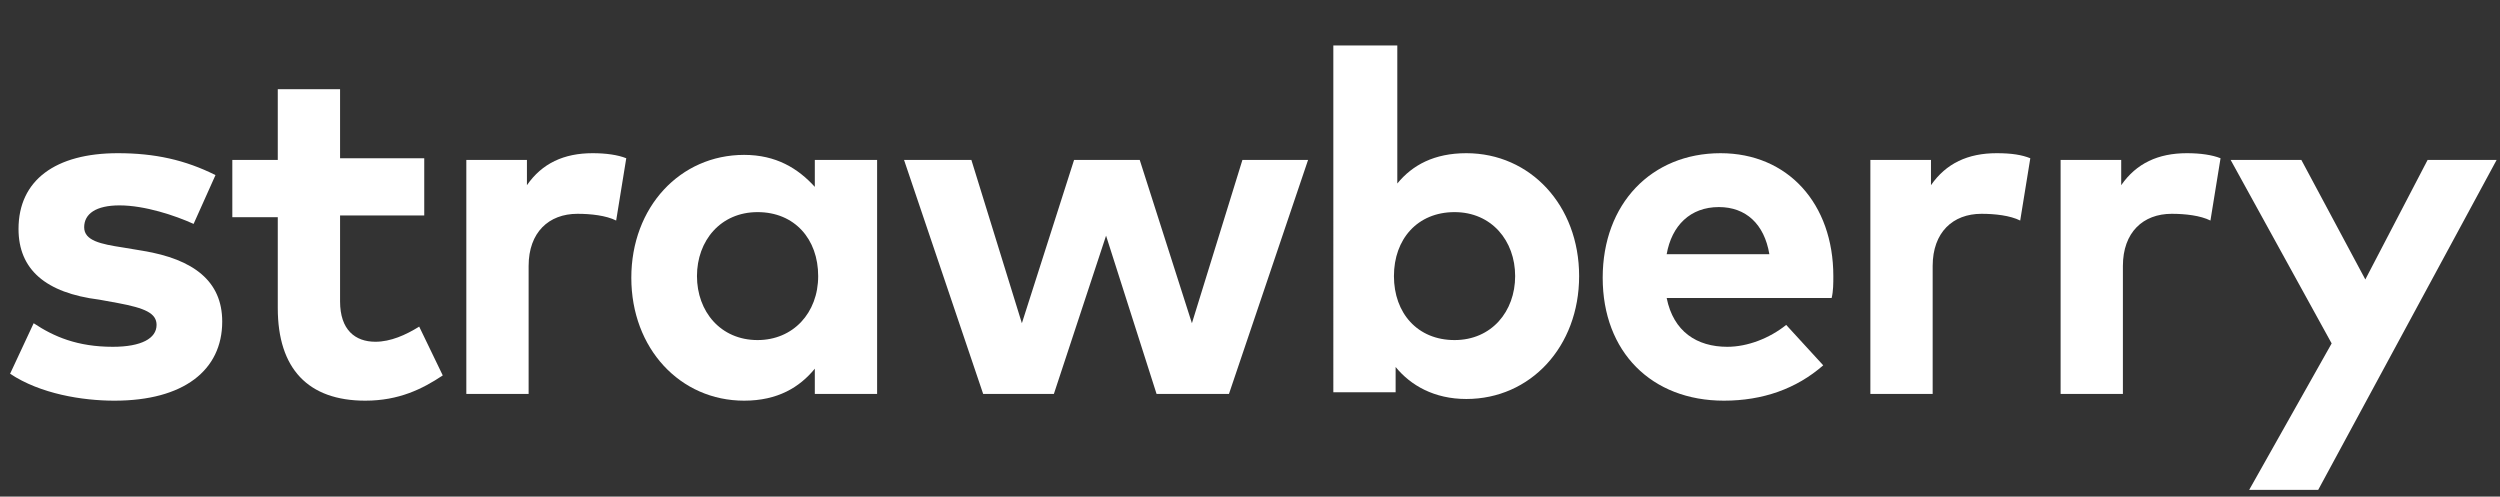
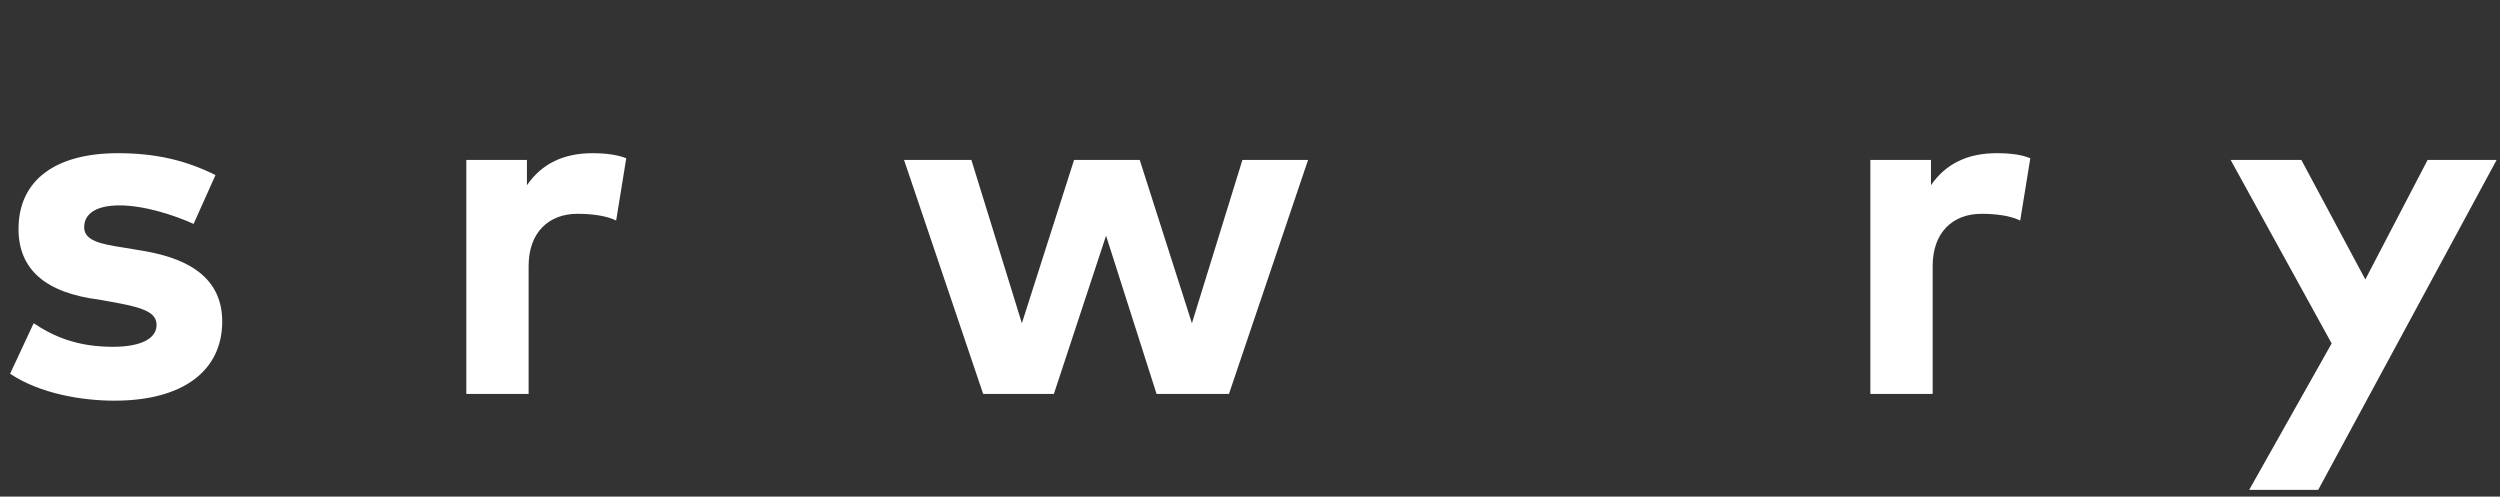
<svg xmlns="http://www.w3.org/2000/svg" version="1.1" id="typo" x="0px" y="0px" viewBox="0 0 148.5 29.5" style="enable-background:new 0 0 148.5 29.5;" xml:space="preserve">
  <rect x="0" y="0" width="148.5" height="29.5" fill="#333333" stroke="none" />
  <style type="text/css">
	.st0{fill:#FFFFFF;}
</style>
  <g>
    <g>
      <path class="st0" d="M11.5,13.3c-1.1-0.5-2.9-1.1-4.4-1.1c-1.4,0-2.1,0.5-2.1,1.3c0,0.8,1,1,2.3,1.2l1.2,0.2    c3,0.5,4.7,1.8,4.7,4.2c0,2.9-2.3,4.7-6.4,4.7c-1.9,0-4.4-0.4-6.2-1.6L2,19.2c1.2,0.8,2.6,1.4,4.7,1.4c1.7,0,2.6-0.5,2.6-1.3    c0-0.7-0.7-1-2.3-1.3l-1.1-0.2c-3.2-0.4-4.8-1.8-4.8-4.2c0-2.9,2.2-4.5,5.9-4.5c2.2,0,4,0.4,5.8,1.3L11.5,13.3z" />
-       <path class="st0" d="M25.2,12.8h-5v5.1c0,1.7,0.9,2.4,2.1,2.4c0.9,0,1.8-0.4,2.6-0.9l1.4,2.9c-1.2,0.8-2.6,1.5-4.6,1.5    c-3.4,0-5.2-1.9-5.2-5.5v-5.4h-2.7V9.5h2.7V5.3h3.7v4.1h5V12.8z" />
      <path class="st0" d="M37.2,9.4l-0.6,3.7c-0.6-0.3-1.5-0.4-2.3-0.4c-1.7,0-2.9,1.1-2.9,3.1v7.6h-3.7V9.5h3.6V11    c0.9-1.3,2.2-1.9,3.9-1.9C36,9.1,36.7,9.2,37.2,9.4z" />
-       <path class="st0" d="M52.1,23.4h-3.7v-1.5c-0.9,1.1-2.2,1.9-4.2,1.9c-3.8,0-6.7-3.1-6.7-7.3s2.9-7.3,6.7-7.3    c1.9,0,3.2,0.8,4.2,1.9V9.5h3.7V23.4z M41.4,16.4c0,2.1,1.4,3.8,3.6,3.8c2.1,0,3.6-1.6,3.6-3.8s-1.4-3.8-3.6-3.8    C42.8,12.6,41.4,14.3,41.4,16.4z" />
      <path class="st0" d="M70.8,19.2l3-9.7h3.9L73,23.4h-4.3L65.7,14l-3.1,9.4h-4.2L53.7,9.5h4l3,9.7l3.1-9.7h3.9L70.8,19.2z" />
-       <path class="st0" d="M93.8,16.4c0,4.2-2.9,7.3-6.7,7.3c-1.9,0-3.3-0.8-4.2-1.9v1.5h-3.7V2.7H83v8.2c0.9-1.1,2.2-1.8,4.1-1.8    C90.9,9.1,93.8,12.2,93.8,16.4z M82.8,16.4c0,2.2,1.4,3.8,3.6,3.8c2.2,0,3.6-1.7,3.6-3.8s-1.4-3.8-3.6-3.8    C84.2,12.6,82.8,14.2,82.8,16.4z" />
-       <path class="st0" d="M108.9,16.4c0,0.4,0,0.9-0.1,1.3H99c0.4,2,1.8,2.9,3.6,2.9c1.2,0,2.5-0.5,3.5-1.3l2.2,2.4    c-1.6,1.4-3.6,2.1-5.9,2.1c-4.3,0-7.2-2.9-7.2-7.3c0-4.4,2.9-7.4,7-7.4C106.2,9.1,108.9,12.1,108.9,16.4z M99,15.1h6.1    c-0.3-1.8-1.4-2.8-3-2.8C100.4,12.3,99.3,13.4,99,15.1z" />
      <path class="st0" d="M120.6,9.4l-0.6,3.7c-0.6-0.3-1.5-0.4-2.3-0.4c-1.7,0-2.9,1.1-2.9,3.1v7.6h-3.7V9.5h3.6V11    c0.9-1.3,2.2-1.9,3.9-1.9C119.5,9.1,120.1,9.2,120.6,9.4z" />
-       <path class="st0" d="M131.9,9.4l-0.6,3.7c-0.6-0.3-1.5-0.4-2.3-0.4c-1.7,0-2.9,1.1-2.9,3.1v7.6h-3.7V9.5h3.6V11    c0.9-1.3,2.2-1.9,3.9-1.9C130.7,9.1,131.4,9.2,131.9,9.4z" />
      <path class="st0" d="M137.7,29.1h-4.1l4.9-8.7l-6-10.9h4.2l3.8,7.1l3.7-7.1h4.1L137.7,29.1z" />
    </g>
  </g>
</svg>